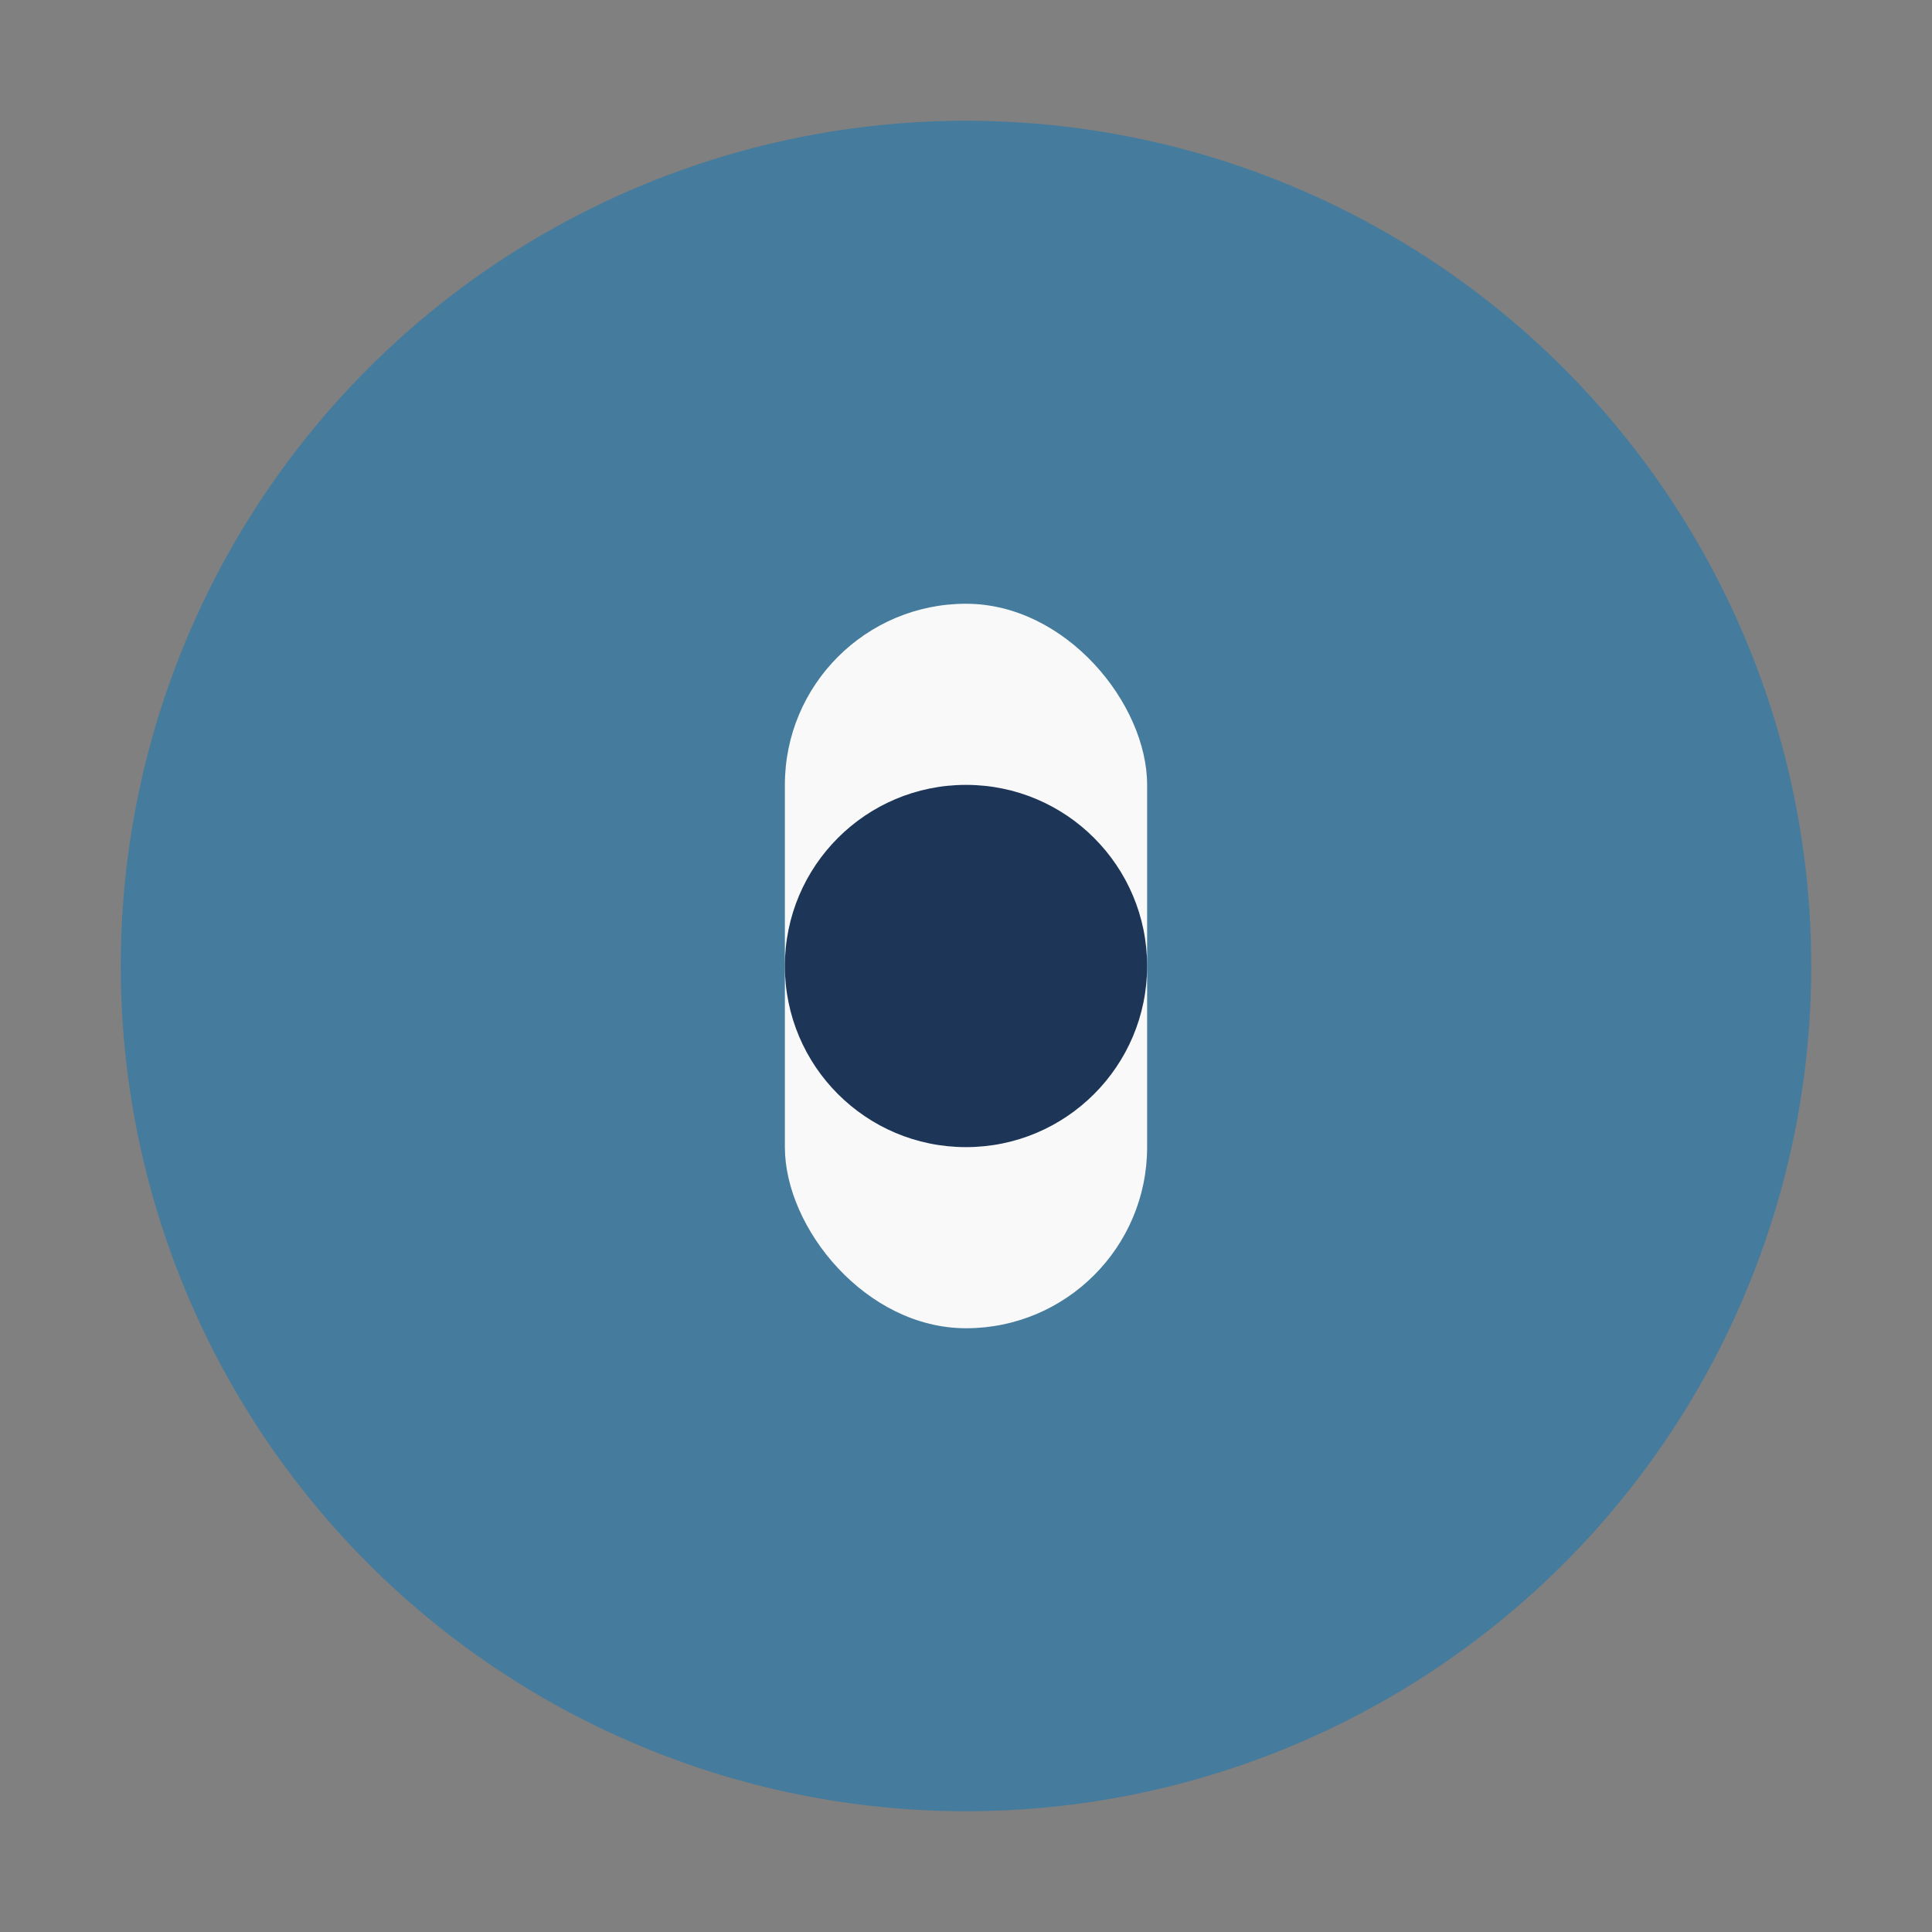
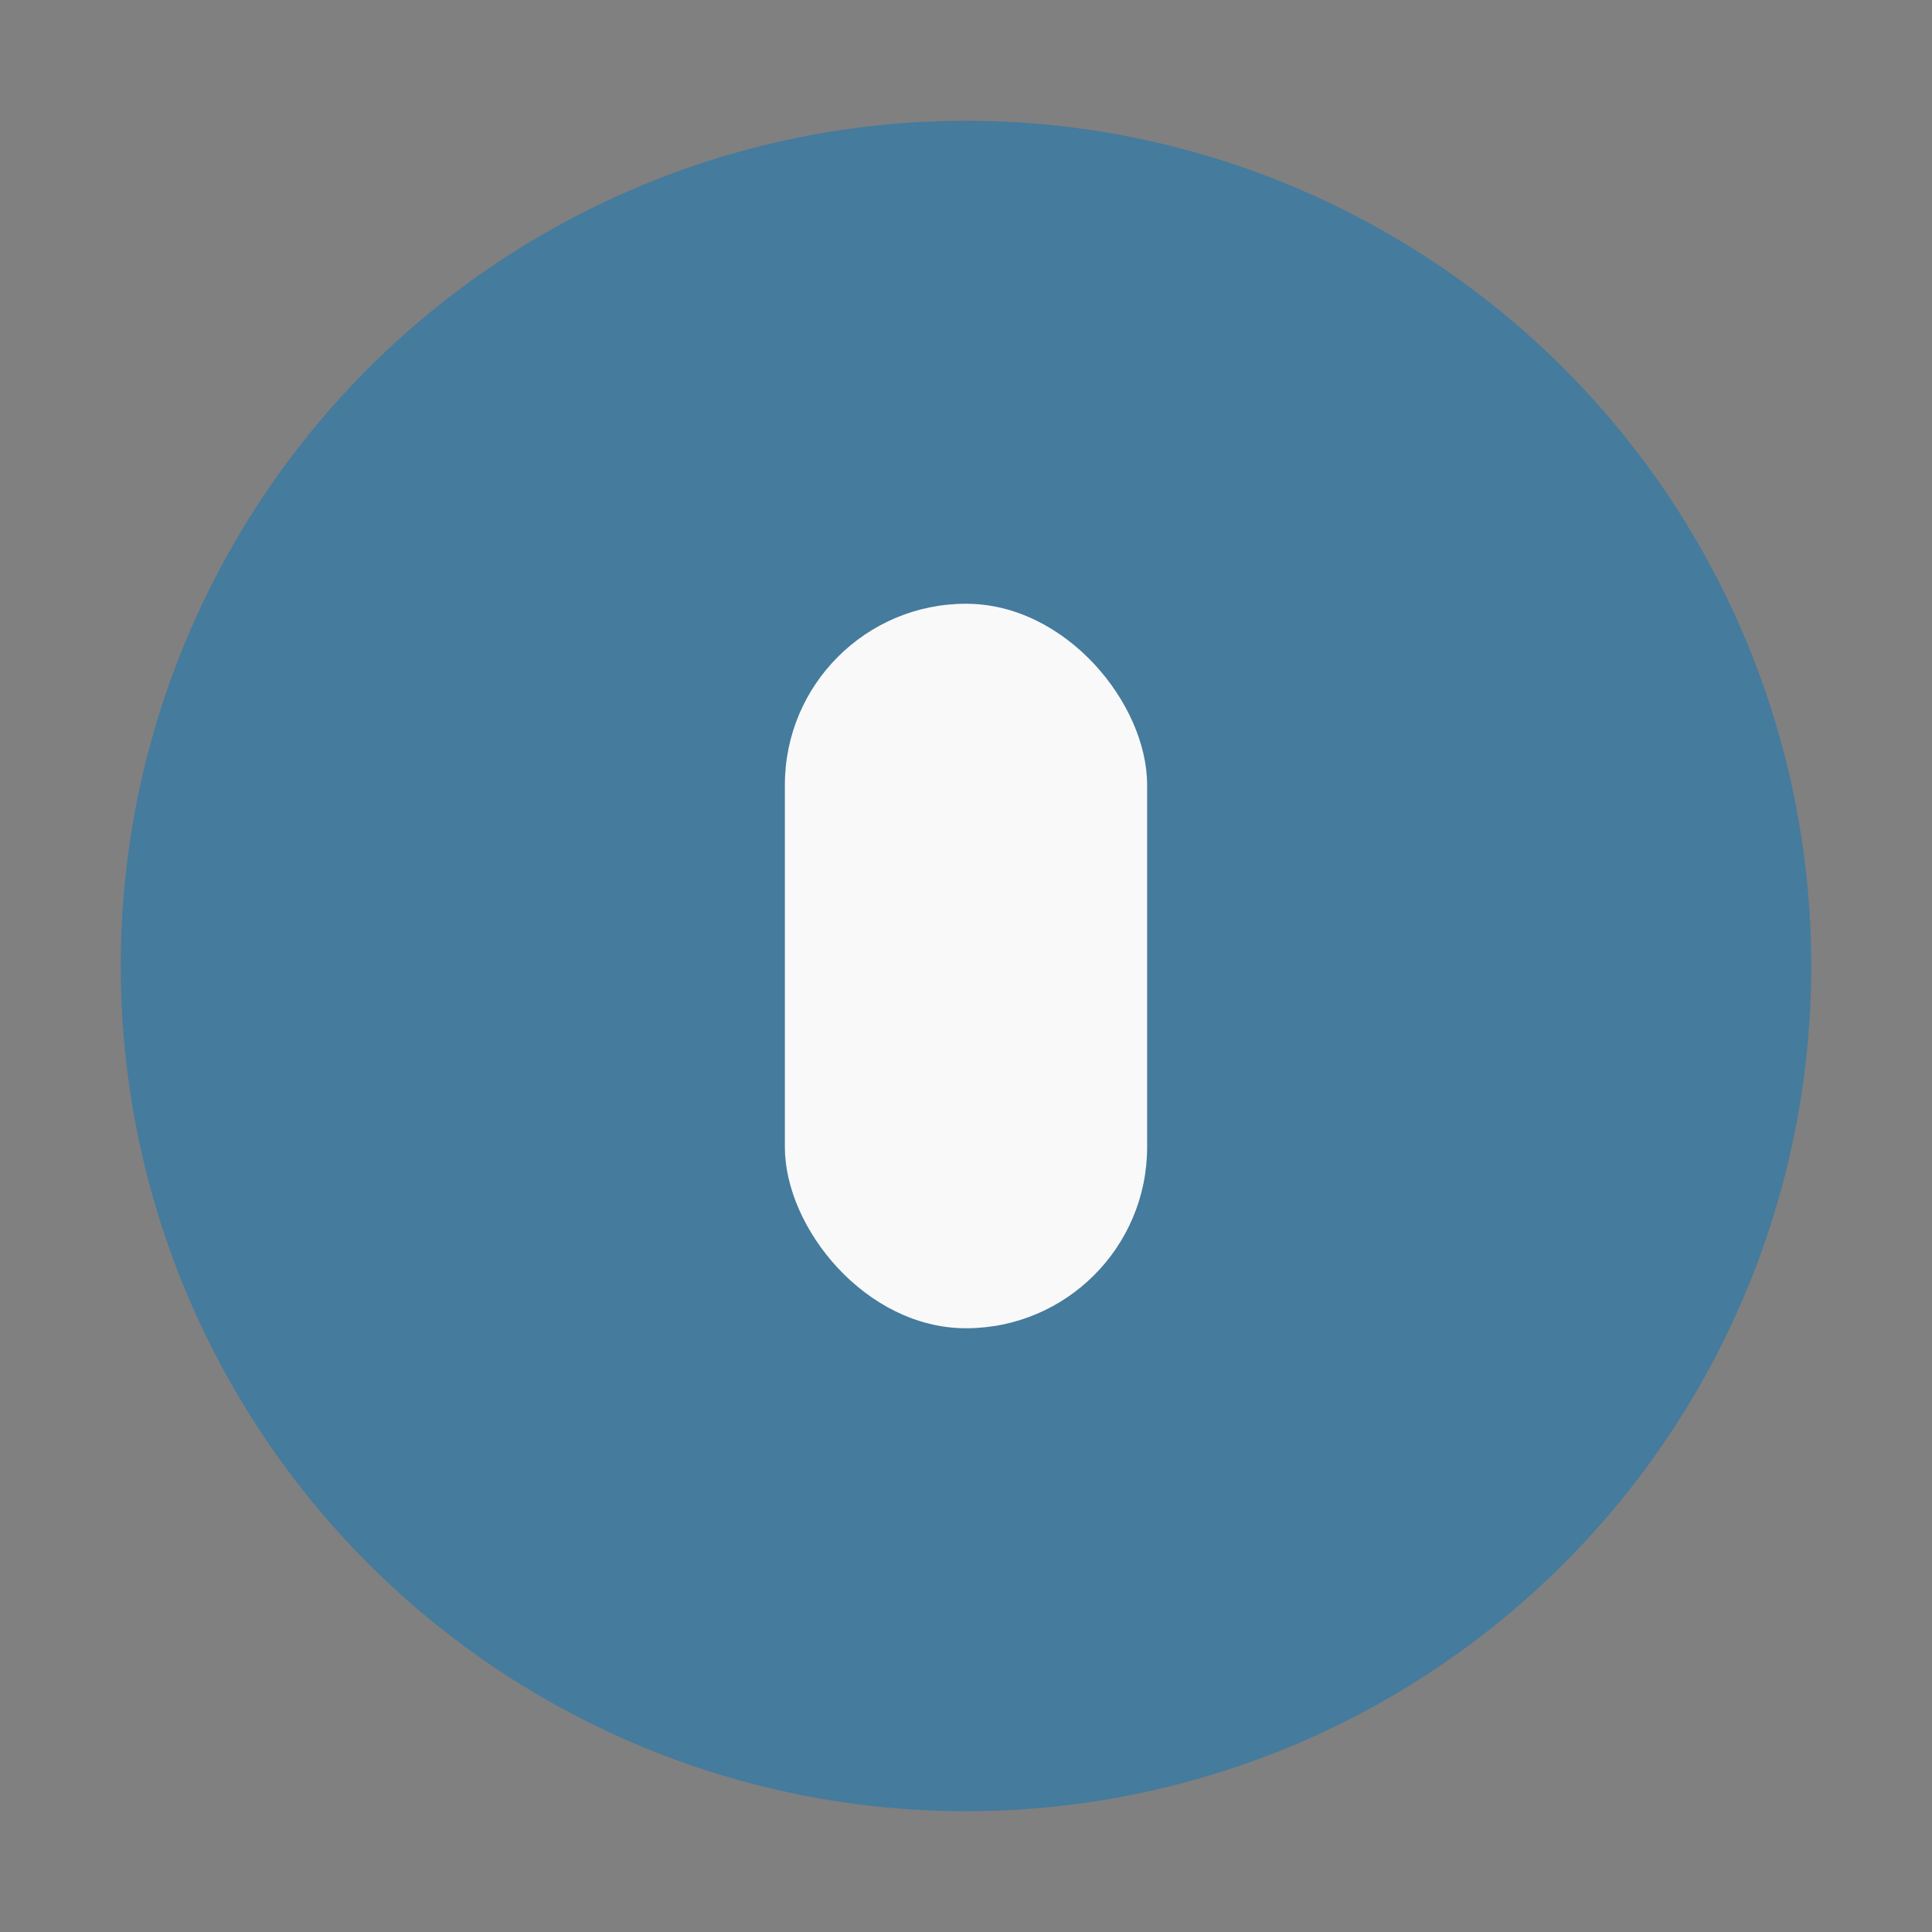
<svg xmlns="http://www.w3.org/2000/svg" width="32" height="32" viewBox="0 0 32 32">
  <rect x="0" y="0" width="32" height="32" fill="#808080" stroke="none" />
  <circle cx="16" cy="16" r="14" fill="#457B9D" />
  <rect x="13" y="10" width="6" height="12" rx="3" fill="#F9F9F9" />
-   <circle cx="16" cy="16" r="3" fill="#1D3557" />
</svg>